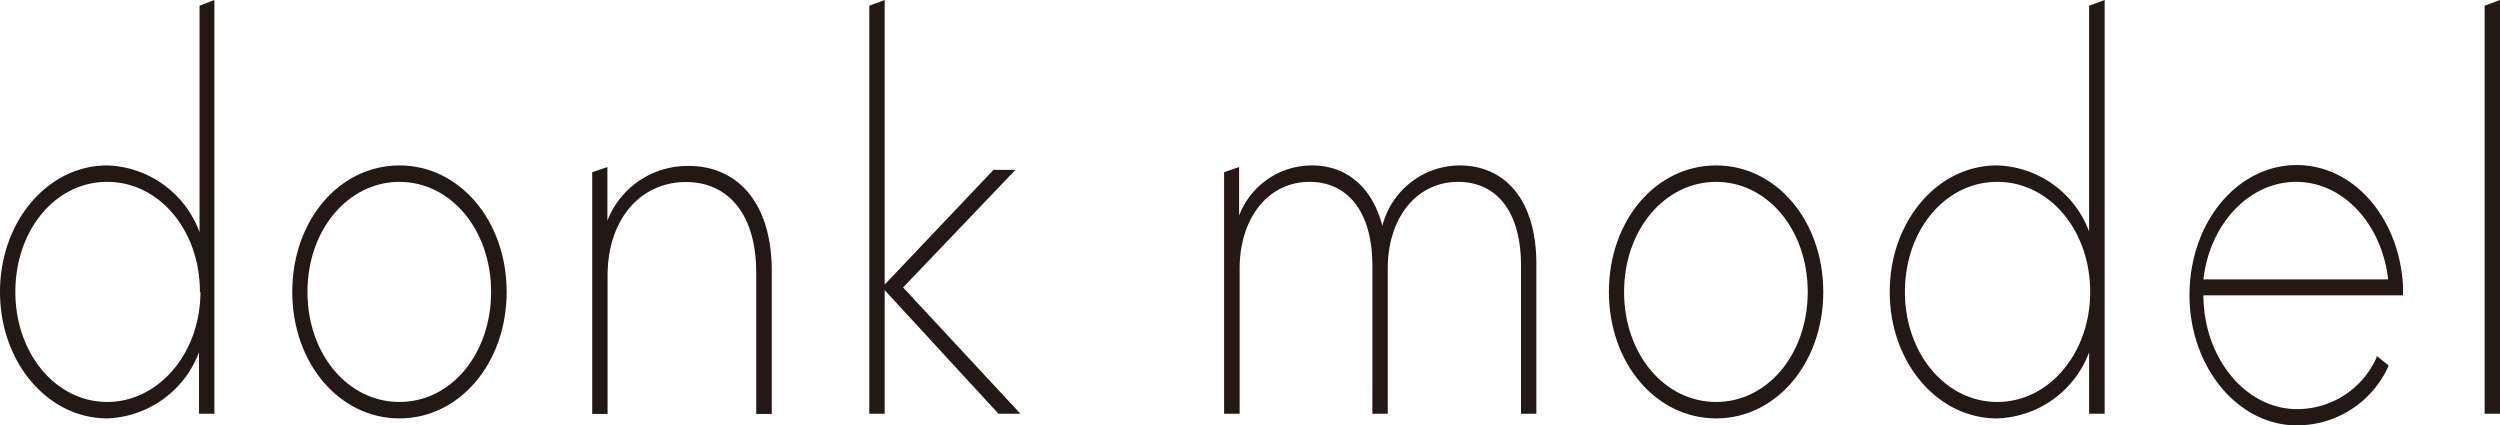
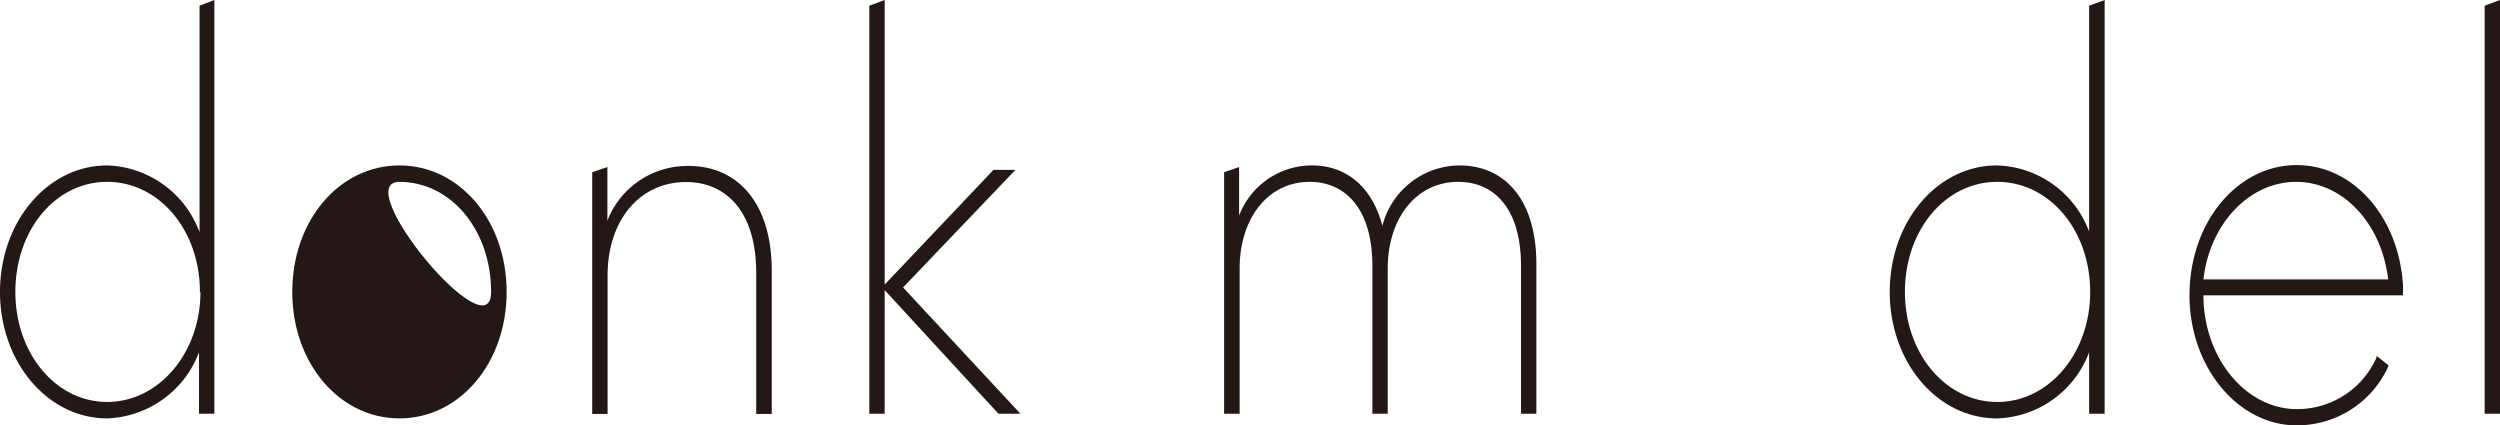
<svg xmlns="http://www.w3.org/2000/svg" viewBox="0 0 139.94 23.81">
  <defs>
    <style>.cls-1{fill:#231815;}</style>
  </defs>
  <g id="レイヤー_2" data-name="レイヤー 2">
    <g id="レイヤー_1-2" data-name="レイヤー 1">
      <path class="cls-1" d="M12,0V23.16h-.86V19.72A5.72,5.72,0,0,1,6,23.42c-3.32,0-6-3.13-6-7.08S2.68,9.26,6,9.26A5.7,5.7,0,0,1,11.17,13V.32Zm-.81,16.34c0-3.45-2.28-6.16-5.19-6.16S.86,12.89.86,16.34,3.13,22.5,6,22.5,11.22,19.78,11.22,16.34Z" />
      <path class="cls-1" d="M117.81,0V23.16h-.87V19.72a5.69,5.69,0,0,1-5.16,3.7c-3.33,0-6-3.13-6-7.08s2.67-7.08,6-7.08a5.68,5.68,0,0,1,5.16,3.7V.32ZM117,16.34c0-3.45-2.28-6.16-5.2-6.16s-5.17,2.71-5.17,6.16,2.28,6.16,5.17,6.16S117,19.78,117,16.34Z" />
-       <path class="cls-1" d="M16.36,16.34c0-4,2.63-7.08,6-7.08s6,3.1,6,7.08-2.63,7.08-6,7.08S16.36,20.32,16.36,16.34Zm11.13,0c0-3.48-2.26-6.16-5.13-6.16s-5.15,2.68-5.15,6.16,2.26,6.16,5.15,6.16S27.49,19.81,27.49,16.34Z" />
-       <path class="cls-1" d="M90.06,16.34c0-4,2.63-7.08,6-7.08s6,3.1,6,7.08-2.63,7.08-6,7.08S90.06,20.32,90.06,16.34Zm11.13,0c0-3.48-2.26-6.16-5.13-6.16s-5.15,2.68-5.15,6.16,2.26,6.16,5.15,6.16S101.19,19.81,101.19,16.34Z" />
+       <path class="cls-1" d="M16.36,16.34c0-4,2.63-7.08,6-7.08s6,3.1,6,7.08-2.63,7.08-6,7.08S16.36,20.32,16.36,16.34Zm11.13,0c0-3.48-2.26-6.16-5.13-6.16S27.49,19.81,27.49,16.34Z" />
      <path class="cls-1" d="M43.2,15.17v8h-.87v-7.9c0-3.41-1.67-5.08-3.93-5.08-2.57,0-4.39,2.11-4.39,5.24v7.74h-.86V9.64L34,9.35v3a4.8,4.8,0,0,1,4.5-3.06C41.19,9.26,43.2,11.25,43.2,15.17Z" />
      <path class="cls-1" d="M55.89,23.16l-6.37-6.92v6.92h-.86V.32L49.52,0V15.93l6.09-6.42h1.23l-6.29,6.58,6.57,7.07Z" />
      <path class="cls-1" d="M86,14.79v8.37h-.86V14.88c0-3.19-1.48-4.7-3.52-4.7-2.32,0-3.94,2-3.94,4.86v8.12h-.86V14.88c0-3.16-1.48-4.7-3.52-4.7-2.29,0-3.91,2-3.91,4.86v8.12h-.87V9.64l.84-.29v2.72a4.36,4.36,0,0,1,4.08-2.81c1.87,0,3.35,1.14,3.94,3.38A4.49,4.49,0,0,1,81.7,9.26C84.19,9.26,86,11.12,86,14.79Z" />
      <path class="cls-1" d="M134.51,16.53l0-.57c-.24-3.83-2.79-6.72-5.95-6.72-3.32,0-6,3.2-6,7.29h0c0,4,2.7,7.28,6,7.28a5.62,5.62,0,0,0,5.13-3.3l0-.07-.66-.52,0,.09a4.86,4.86,0,0,1-4.46,2.89c-2.88,0-5.23-2.89-5.23-6.37h11.21Zm-11.17-.89c.35-3.12,2.57-5.46,5.19-5.46s4.79,2.34,5.15,5.46Z" />
      <path class="cls-1" d="M139.08.32l.86-.32V23.16h-.86Z" />
    </g>
  </g>
</svg>